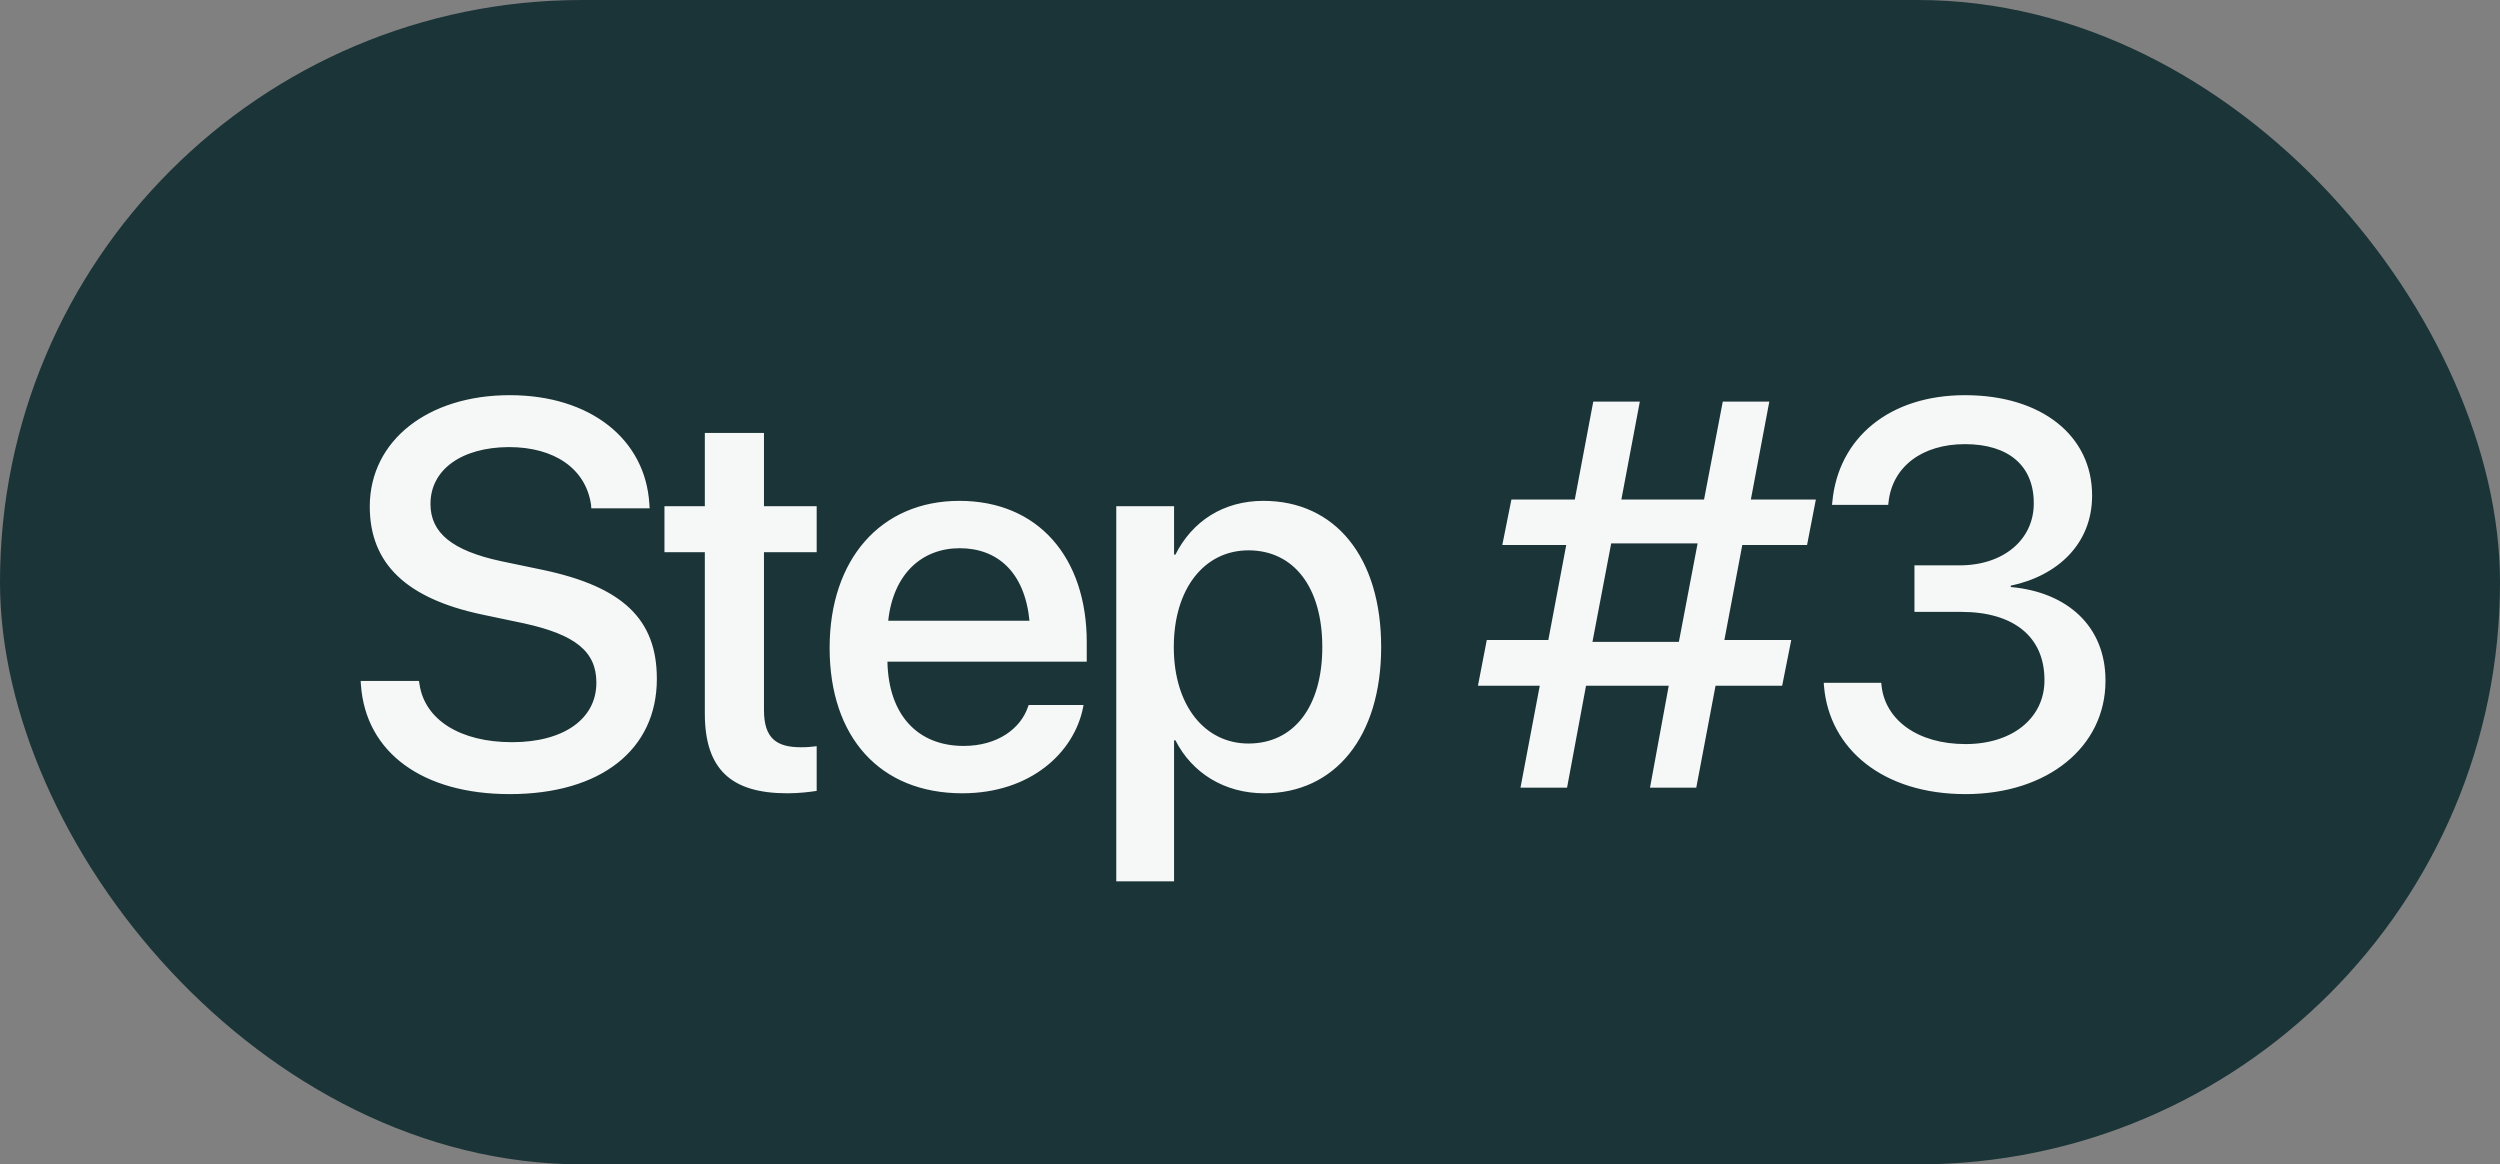
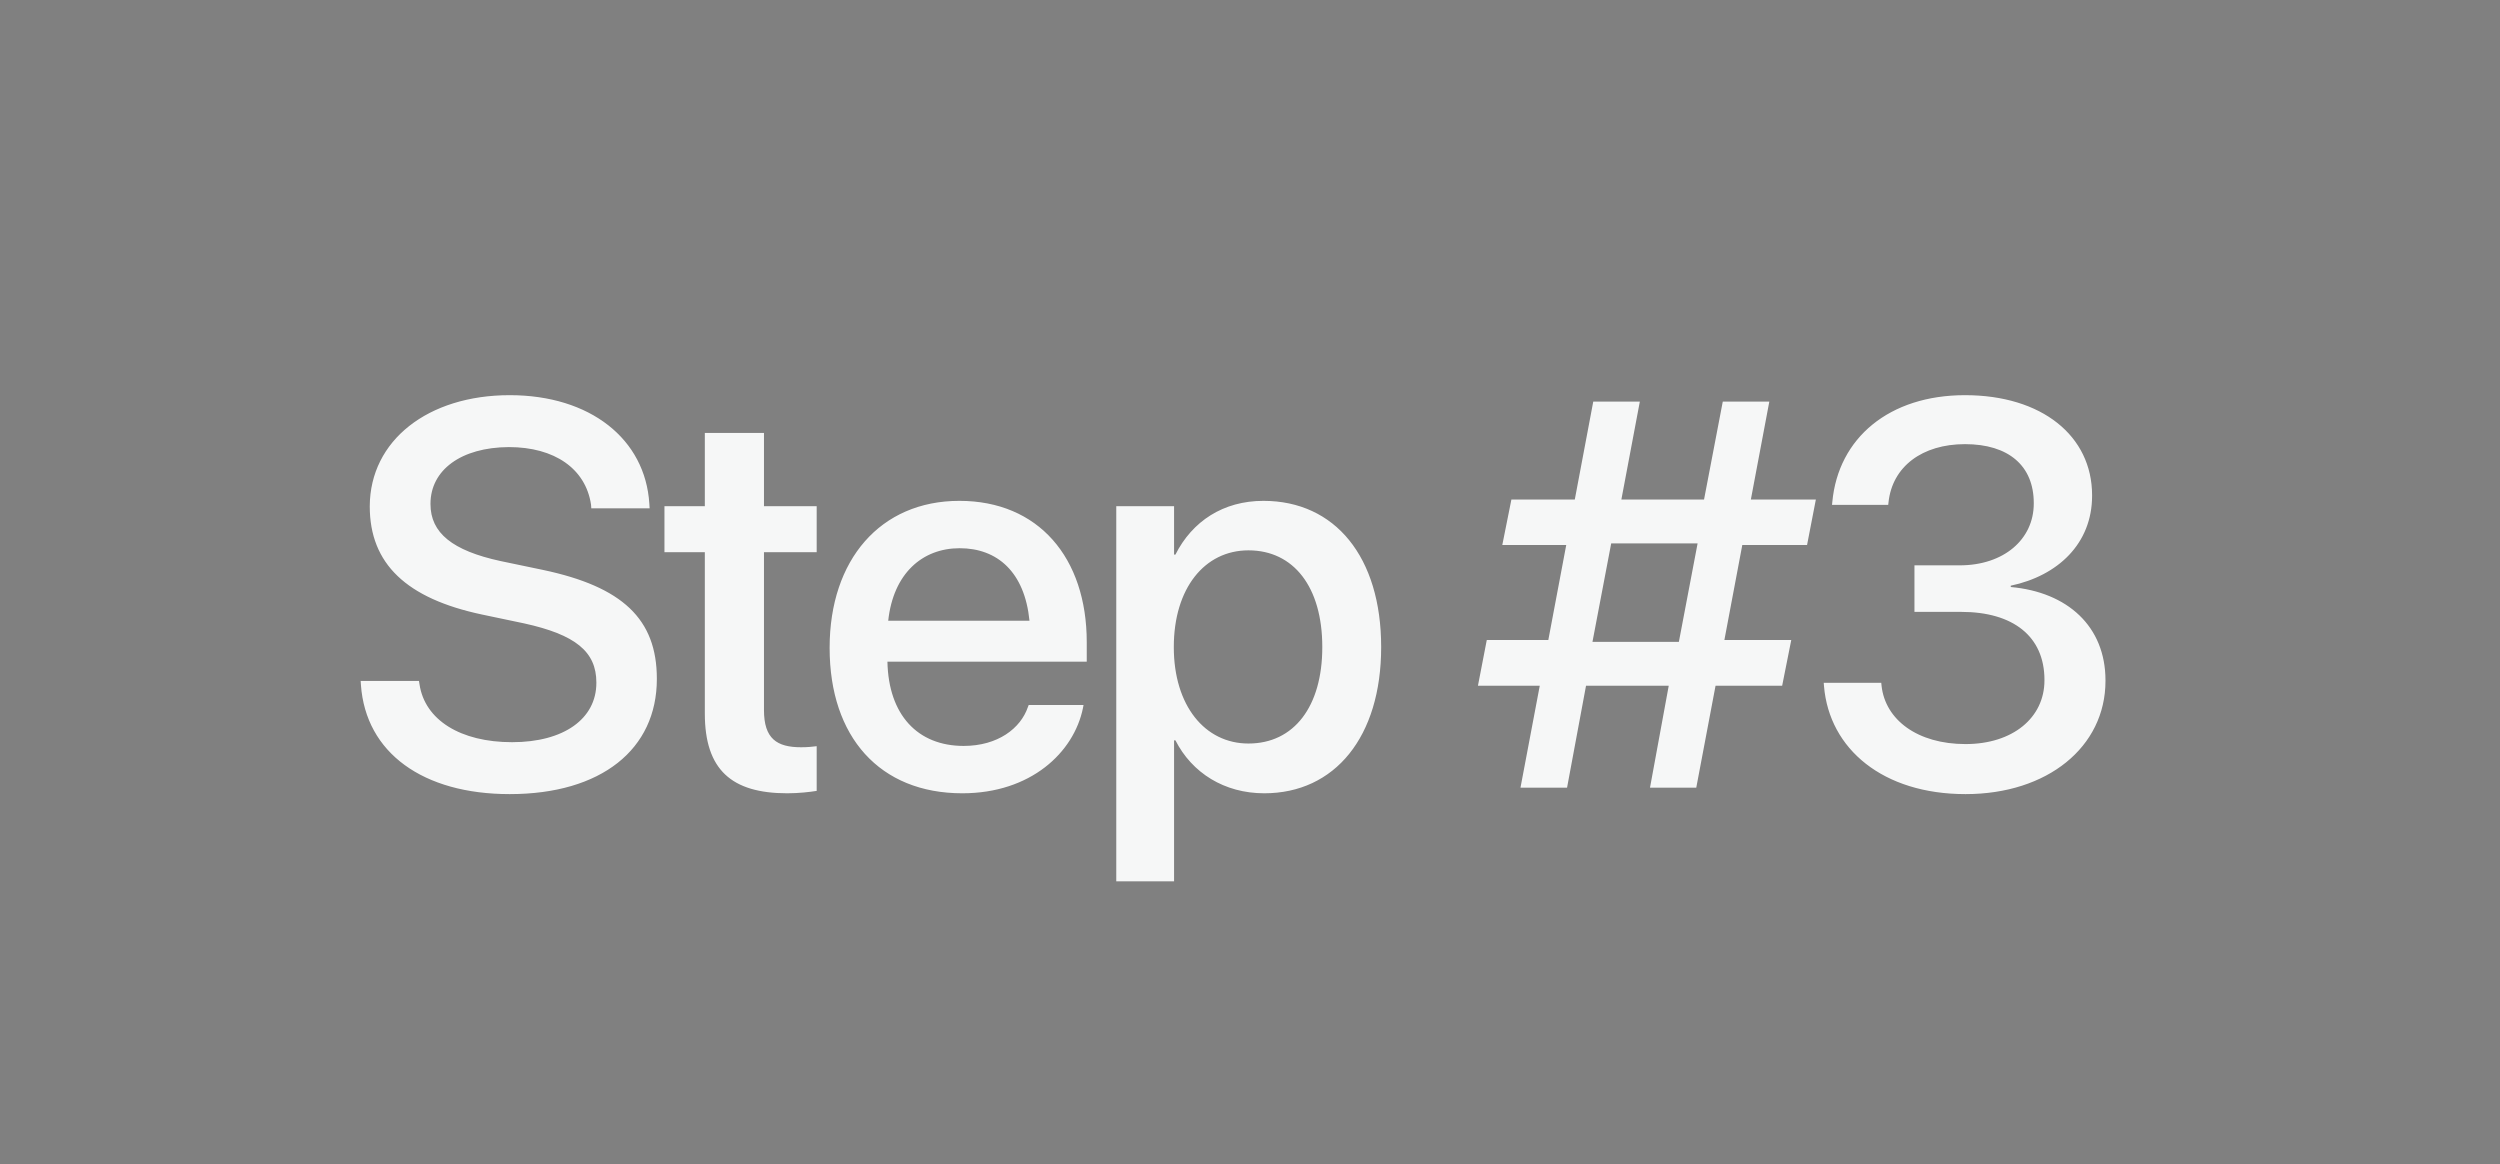
<svg xmlns="http://www.w3.org/2000/svg" width="73" height="34" viewBox="0 0 73 34" fill="none">
  <rect x="0" y="0" width="73" height="34" fill="#808080" stroke="none" />
-   <rect width="73" height="34" rx="17" fill="#1A3437" />
-   <path d="M14.883 23.188C12.352 23.188 10.68 21.984 10.539 20L10.531 19.883H12.234L12.25 19.984C12.406 21.023 13.445 21.672 14.953 21.672C16.461 21.672 17.414 20.992 17.414 19.938V19.93C17.414 19.023 16.797 18.531 15.305 18.203L14.078 17.945C11.867 17.477 10.797 16.461 10.797 14.789V14.781C10.805 12.859 12.5 11.539 14.883 11.539C17.234 11.539 18.844 12.82 18.961 14.711L18.969 14.844H17.266L17.258 14.734C17.102 13.688 16.195 13.055 14.859 13.055C13.461 13.062 12.57 13.727 12.57 14.711V14.719C12.57 15.562 13.211 16.078 14.617 16.383L15.852 16.641C18.18 17.133 19.18 18.078 19.18 19.82V19.828C19.18 21.883 17.555 23.188 14.883 23.188ZM22.988 23.164C21.363 23.164 20.581 22.477 20.581 20.836V16.125H19.402V14.781H20.581V12.641H22.308V14.781H23.847V16.125H22.308V20.734C22.308 21.57 22.683 21.82 23.394 21.82C23.573 21.82 23.722 21.805 23.847 21.789V23.094C23.652 23.125 23.331 23.164 22.988 23.164ZM28.1 23.164C25.686 23.164 24.225 21.516 24.225 18.922V18.914C24.225 16.344 25.709 14.625 28.014 14.625C30.319 14.625 31.733 16.281 31.733 18.75V19.32H25.913C25.944 20.875 26.795 21.781 28.139 21.781C29.139 21.781 29.803 21.266 30.014 20.648L30.038 20.586H31.639L31.623 20.672C31.358 21.977 30.092 23.164 28.1 23.164ZM28.022 16.008C26.928 16.008 26.084 16.75 25.936 18.125H30.061C29.92 16.703 29.123 16.008 28.022 16.008ZM32.595 25.734V14.781H34.283V16.195H34.322C34.814 15.219 35.72 14.625 36.892 14.625C38.986 14.625 40.33 16.266 40.33 18.891V18.898C40.33 21.516 38.978 23.164 36.916 23.164C35.752 23.164 34.806 22.57 34.322 21.617H34.283V25.734H32.595ZM36.455 21.711C37.783 21.711 38.611 20.633 38.611 18.898V18.891C38.611 17.141 37.775 16.07 36.455 16.07C35.173 16.07 34.275 17.18 34.275 18.891V18.898C34.275 20.602 35.181 21.711 36.455 21.711ZM45.758 23H44.398L44.961 20.023H43.156L43.414 18.688H45.211L45.734 15.914H43.867L44.133 14.586H45.984L46.523 11.727H47.883L47.344 14.586H49.758L50.305 11.727H51.664L51.125 14.586H53.023L52.766 15.914H50.875L50.352 18.688H52.305L52.039 20.023H50.094L49.531 23H48.18L48.727 20.023H46.312L45.758 23ZM46.5 18.742H49.023L49.57 15.867H47.047L46.5 18.742ZM57.394 23.188C54.987 23.188 53.417 21.875 53.261 20.039L53.253 19.938H54.933L54.941 20.023C55.05 21.023 55.995 21.727 57.394 21.727C58.769 21.727 59.698 20.961 59.698 19.867V19.852C59.698 18.578 58.777 17.867 57.269 17.867H55.902V16.508H57.222C58.511 16.508 59.386 15.75 59.386 14.703V14.688C59.386 13.602 58.652 12.969 57.378 12.969C56.128 12.969 55.253 13.625 55.144 14.672L55.136 14.742H53.495L53.503 14.664C53.675 12.781 55.175 11.539 57.378 11.539C59.62 11.539 61.089 12.727 61.089 14.461V14.477C61.089 15.875 60.089 16.812 58.714 17.102V17.141C60.37 17.289 61.48 18.289 61.48 19.867V19.883C61.48 21.812 59.784 23.188 57.394 23.188Z" fill="#F6F7F7" />
+   <path d="M14.883 23.188C12.352 23.188 10.68 21.984 10.539 20L10.531 19.883H12.234L12.25 19.984C12.406 21.023 13.445 21.672 14.953 21.672C16.461 21.672 17.414 20.992 17.414 19.938V19.93C17.414 19.023 16.797 18.531 15.305 18.203L14.078 17.945C11.867 17.477 10.797 16.461 10.797 14.789V14.781C10.805 12.859 12.5 11.539 14.883 11.539C17.234 11.539 18.844 12.82 18.961 14.711L18.969 14.844H17.266L17.258 14.734C17.102 13.688 16.195 13.055 14.859 13.055C13.461 13.062 12.57 13.727 12.57 14.711V14.719C12.57 15.562 13.211 16.078 14.617 16.383L15.852 16.641C18.18 17.133 19.18 18.078 19.18 19.82V19.828C19.18 21.883 17.555 23.188 14.883 23.188ZM22.988 23.164C21.363 23.164 20.581 22.477 20.581 20.836V16.125H19.402V14.781H20.581V12.641H22.308V14.781H23.847V16.125H22.308V20.734C22.308 21.57 22.683 21.82 23.394 21.82C23.573 21.82 23.722 21.805 23.847 21.789V23.094C23.652 23.125 23.331 23.164 22.988 23.164ZM28.1 23.164C25.686 23.164 24.225 21.516 24.225 18.922V18.914C24.225 16.344 25.709 14.625 28.014 14.625C30.319 14.625 31.733 16.281 31.733 18.75V19.32H25.913C25.944 20.875 26.795 21.781 28.139 21.781C29.139 21.781 29.803 21.266 30.014 20.648L30.038 20.586H31.639L31.623 20.672C31.358 21.977 30.092 23.164 28.1 23.164M28.022 16.008C26.928 16.008 26.084 16.75 25.936 18.125H30.061C29.92 16.703 29.123 16.008 28.022 16.008ZM32.595 25.734V14.781H34.283V16.195H34.322C34.814 15.219 35.72 14.625 36.892 14.625C38.986 14.625 40.33 16.266 40.33 18.891V18.898C40.33 21.516 38.978 23.164 36.916 23.164C35.752 23.164 34.806 22.57 34.322 21.617H34.283V25.734H32.595ZM36.455 21.711C37.783 21.711 38.611 20.633 38.611 18.898V18.891C38.611 17.141 37.775 16.07 36.455 16.07C35.173 16.07 34.275 17.18 34.275 18.891V18.898C34.275 20.602 35.181 21.711 36.455 21.711ZM45.758 23H44.398L44.961 20.023H43.156L43.414 18.688H45.211L45.734 15.914H43.867L44.133 14.586H45.984L46.523 11.727H47.883L47.344 14.586H49.758L50.305 11.727H51.664L51.125 14.586H53.023L52.766 15.914H50.875L50.352 18.688H52.305L52.039 20.023H50.094L49.531 23H48.18L48.727 20.023H46.312L45.758 23ZM46.5 18.742H49.023L49.57 15.867H47.047L46.5 18.742ZM57.394 23.188C54.987 23.188 53.417 21.875 53.261 20.039L53.253 19.938H54.933L54.941 20.023C55.05 21.023 55.995 21.727 57.394 21.727C58.769 21.727 59.698 20.961 59.698 19.867V19.852C59.698 18.578 58.777 17.867 57.269 17.867H55.902V16.508H57.222C58.511 16.508 59.386 15.75 59.386 14.703V14.688C59.386 13.602 58.652 12.969 57.378 12.969C56.128 12.969 55.253 13.625 55.144 14.672L55.136 14.742H53.495L53.503 14.664C53.675 12.781 55.175 11.539 57.378 11.539C59.62 11.539 61.089 12.727 61.089 14.461V14.477C61.089 15.875 60.089 16.812 58.714 17.102V17.141C60.37 17.289 61.48 18.289 61.48 19.867V19.883C61.48 21.812 59.784 23.188 57.394 23.188Z" fill="#F6F7F7" />
</svg>